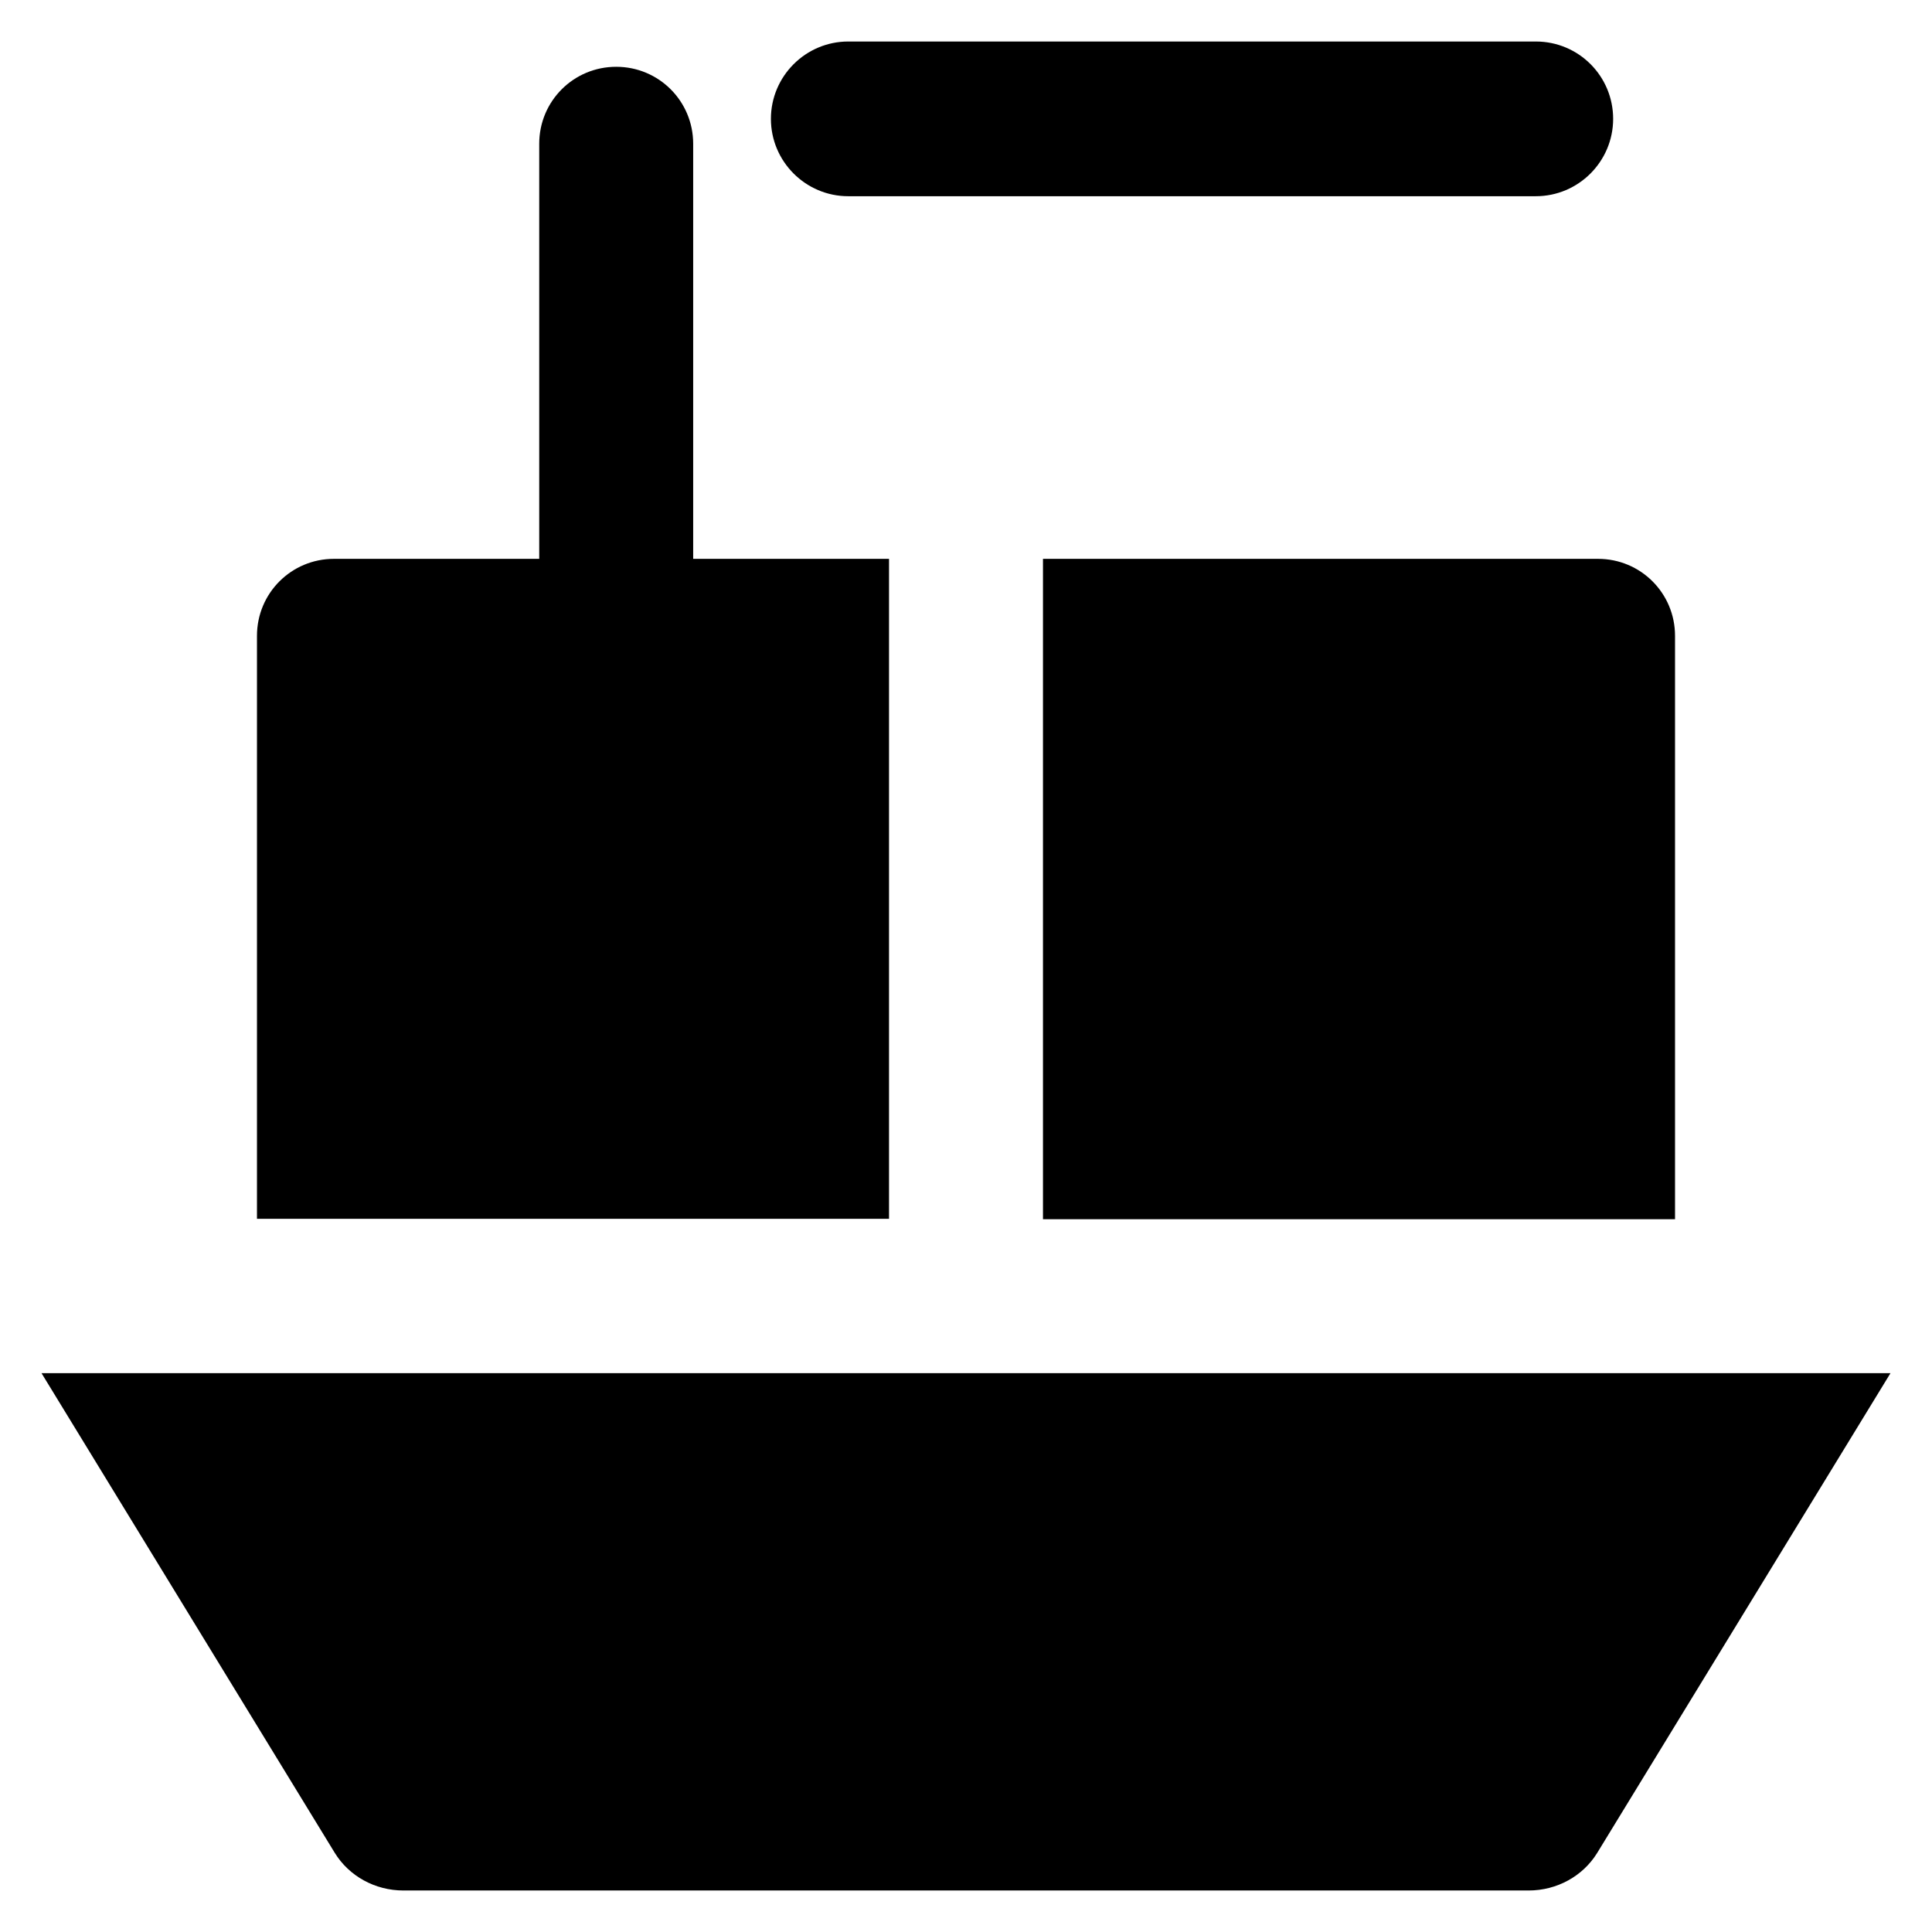
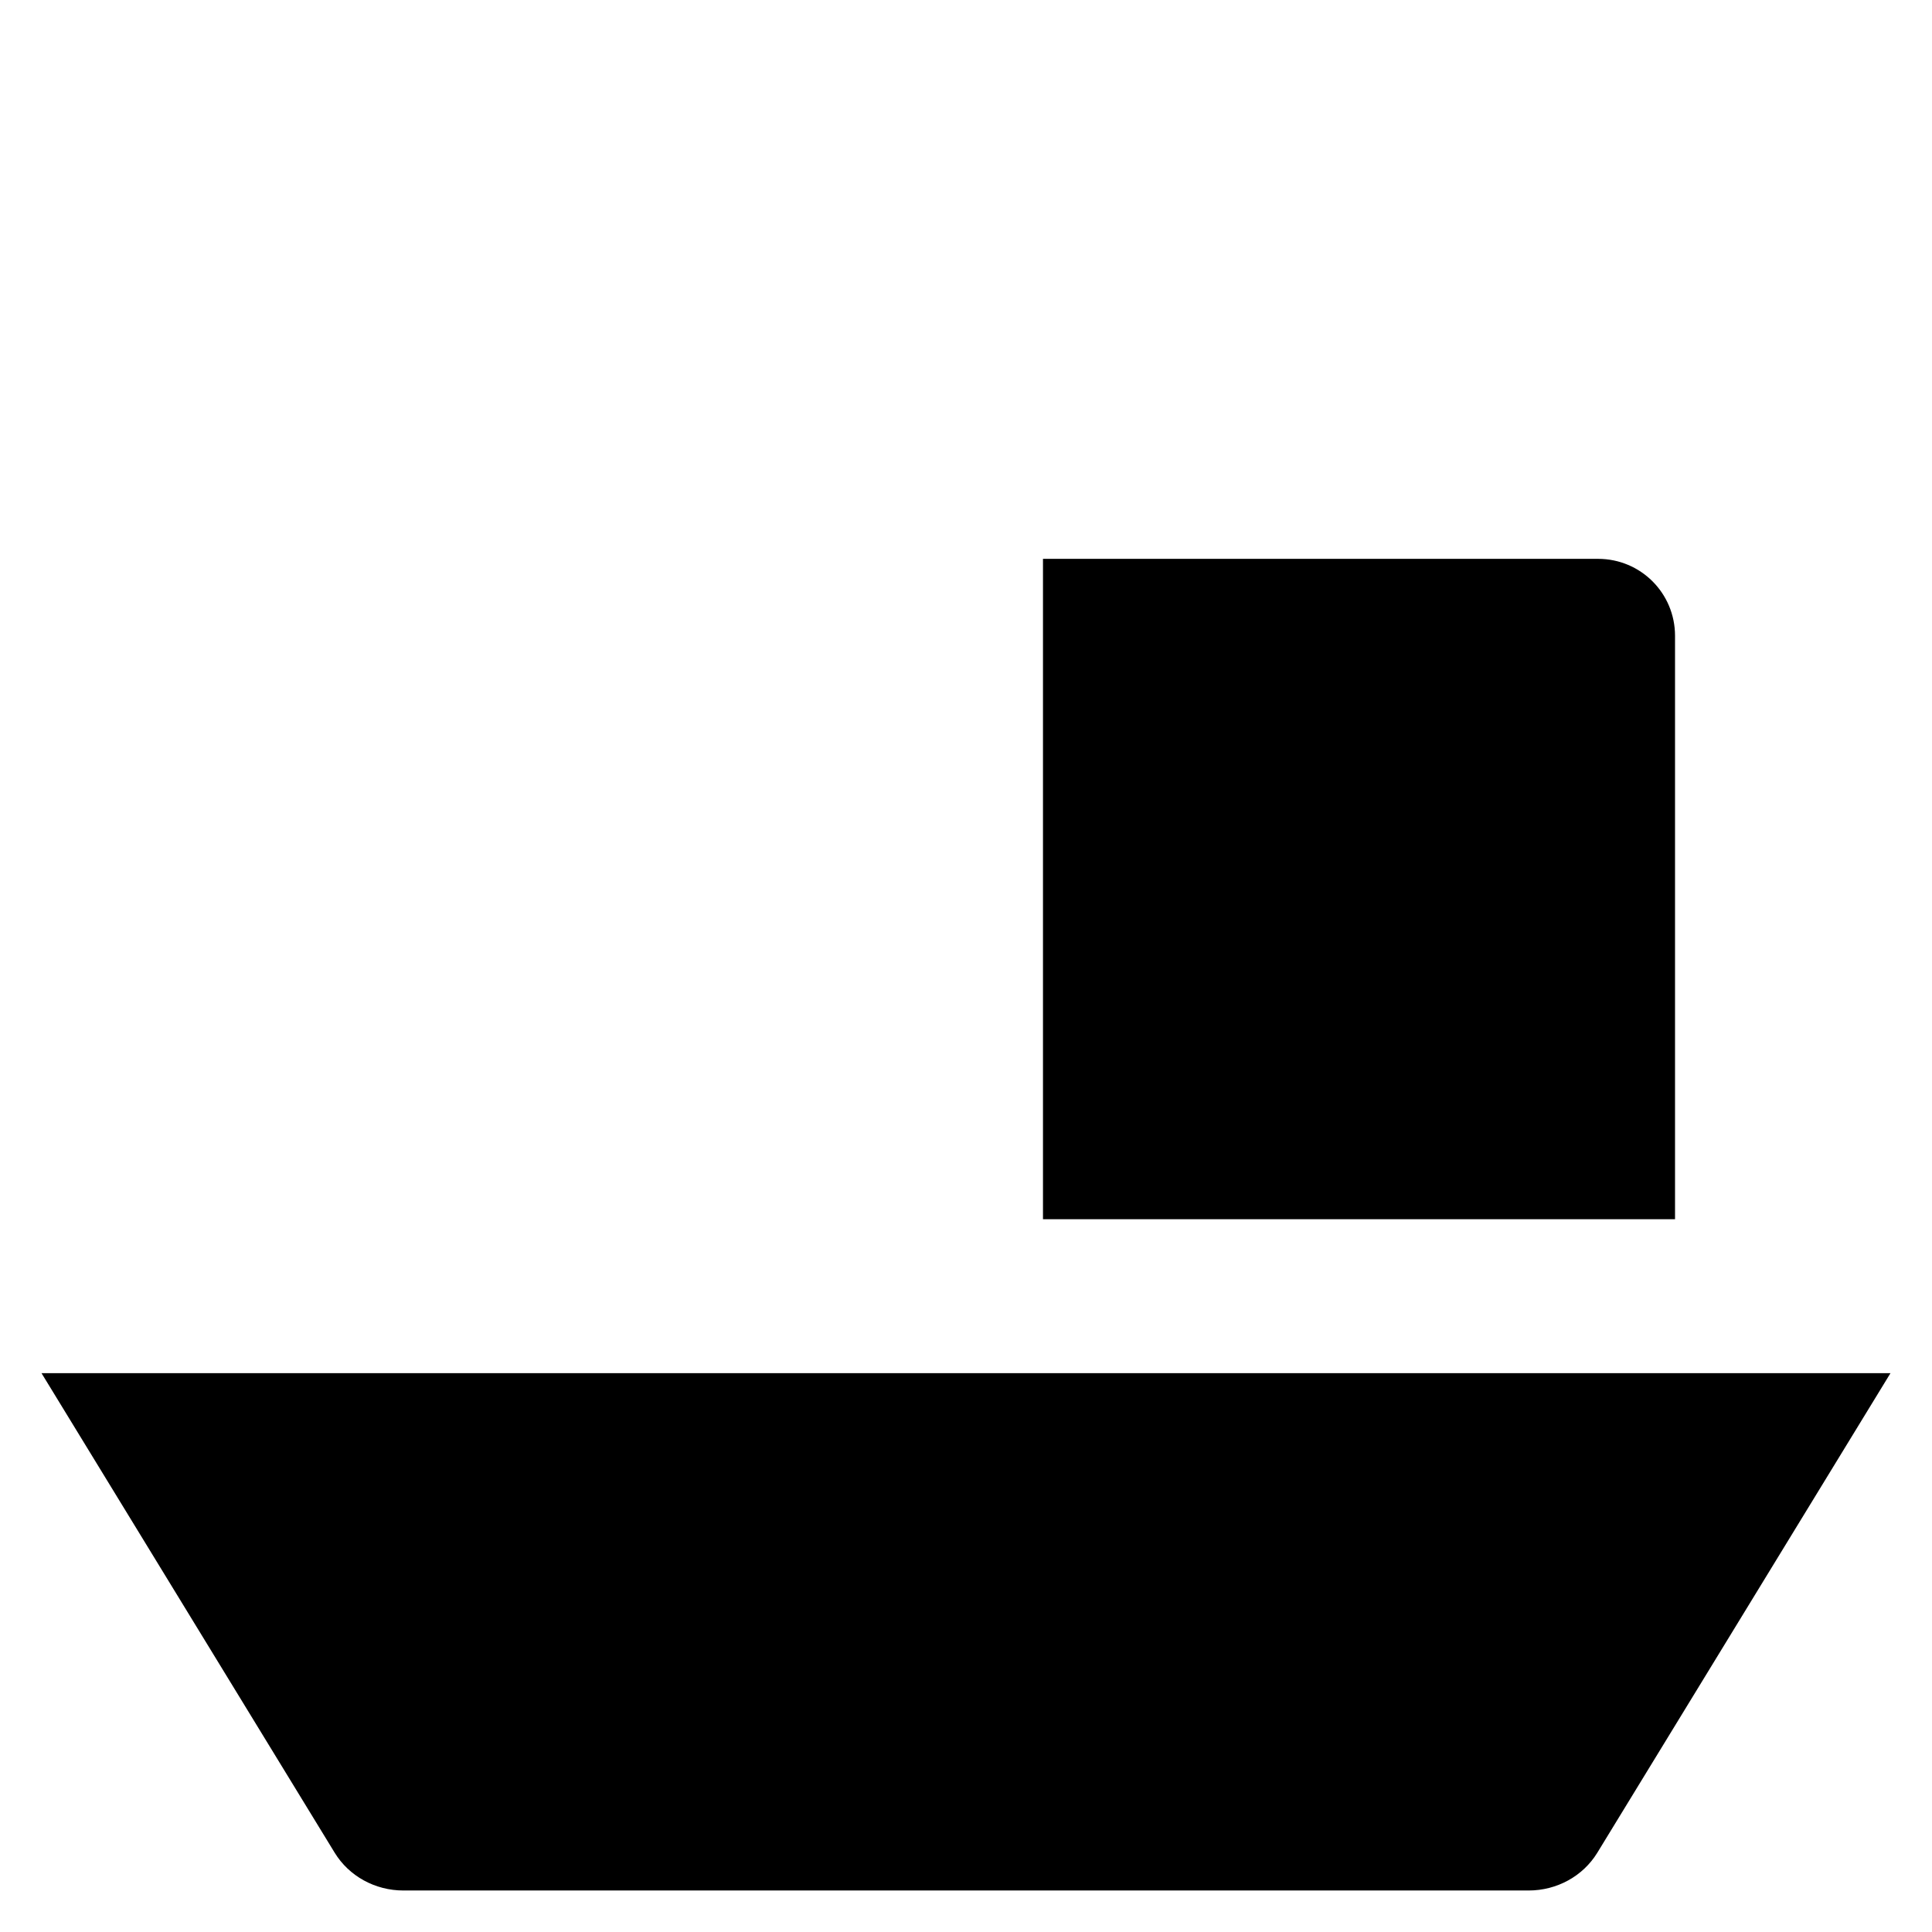
<svg xmlns="http://www.w3.org/2000/svg" fill="#000000" height="800px" width="800px" version="1.1" viewBox="0 0 512 512" enable-background="new 0 0 512 512">
  <g>
    <g>
      <path d="M276.4,148.1v175h167.5V168.5c0-11.3-9.1-20.4-20.4-20.4H276.4z" />
      <path d="M11,363.9L88.7,491c3.8,6.2,10.7,10,18.2,10h298.2c7.5,0,14.4-3.8,18.2-10L501,363.9H11z" />
-       <path d="m235.6,148.1h-51.9v-110c0-11.3-9.1-20.4-20.4-20.4-11.3,0-20.4,9.1-20.4,20.4v110h-54.4c-11.3,0-20.4,9.1-20.4,20.4v154.5h167.5v-174.9z" />
-       <path d="M224.8,52H407c11.3,0,20.5-9.2,20.5-20.5S418.4,11,407,11H224.8c-11.3,0-20.5,9.2-20.5,20.5S213.5,52,224.8,52z" />
    </g>
  </g>
</svg>